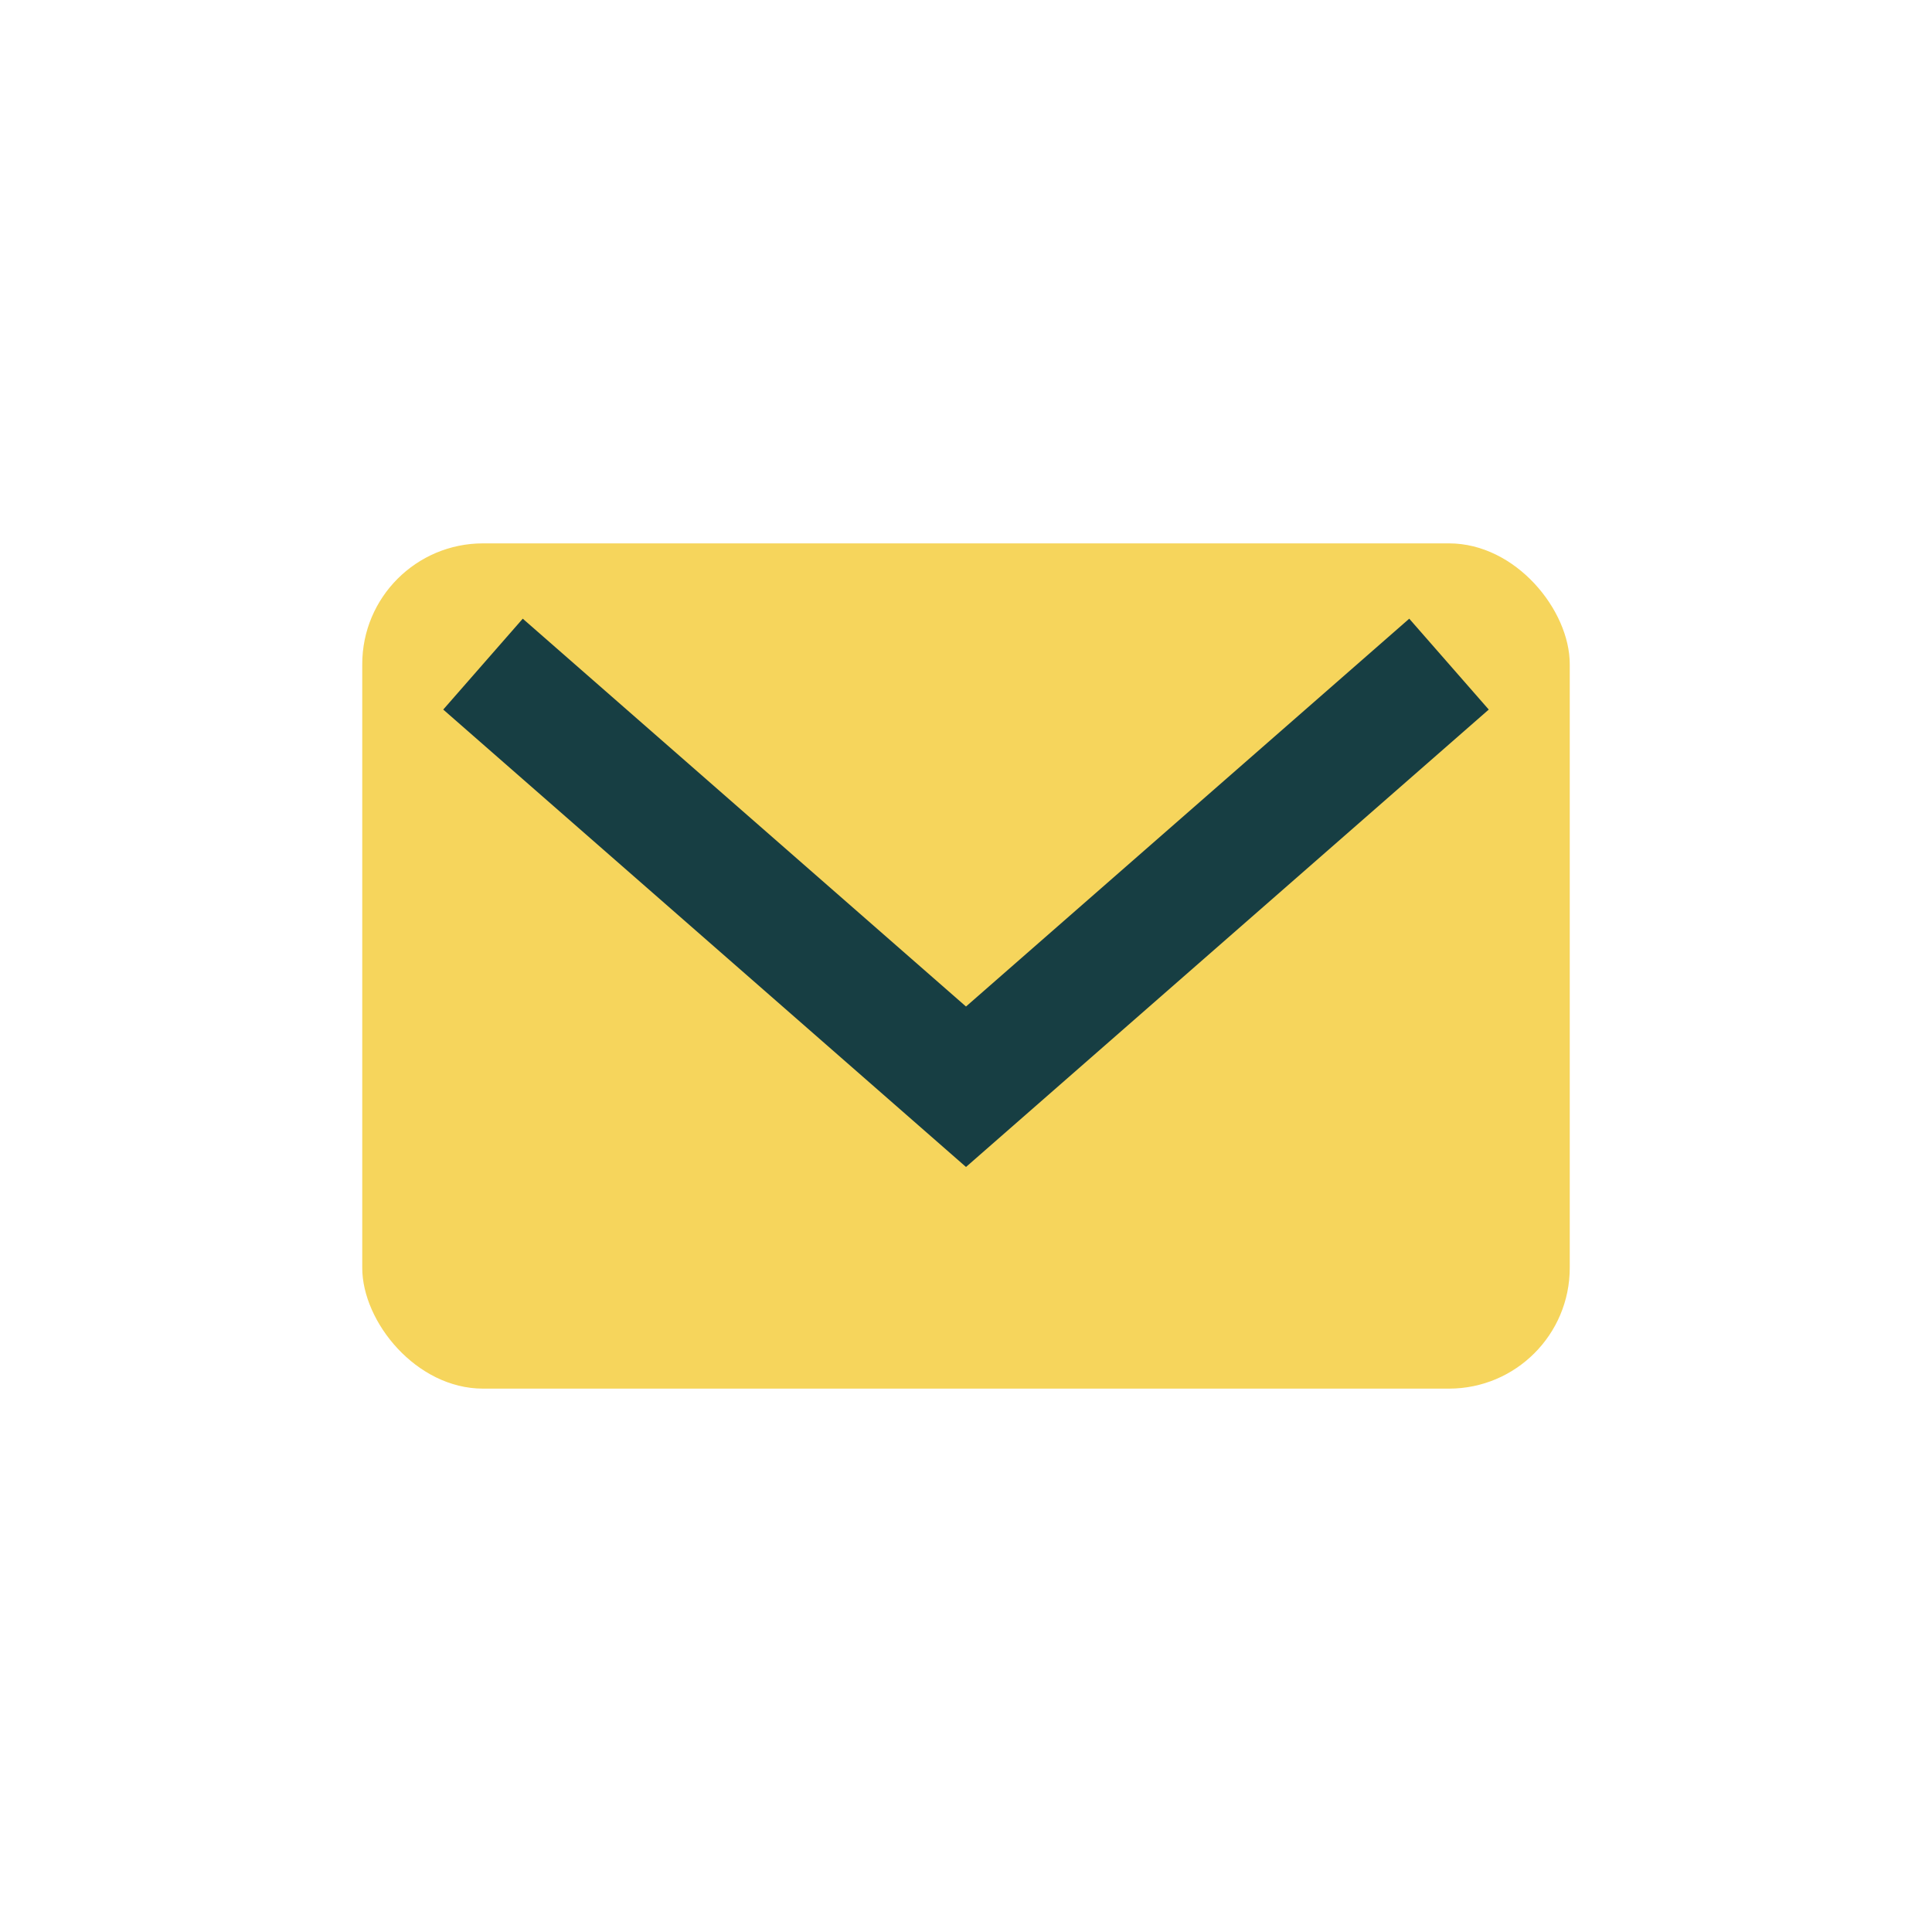
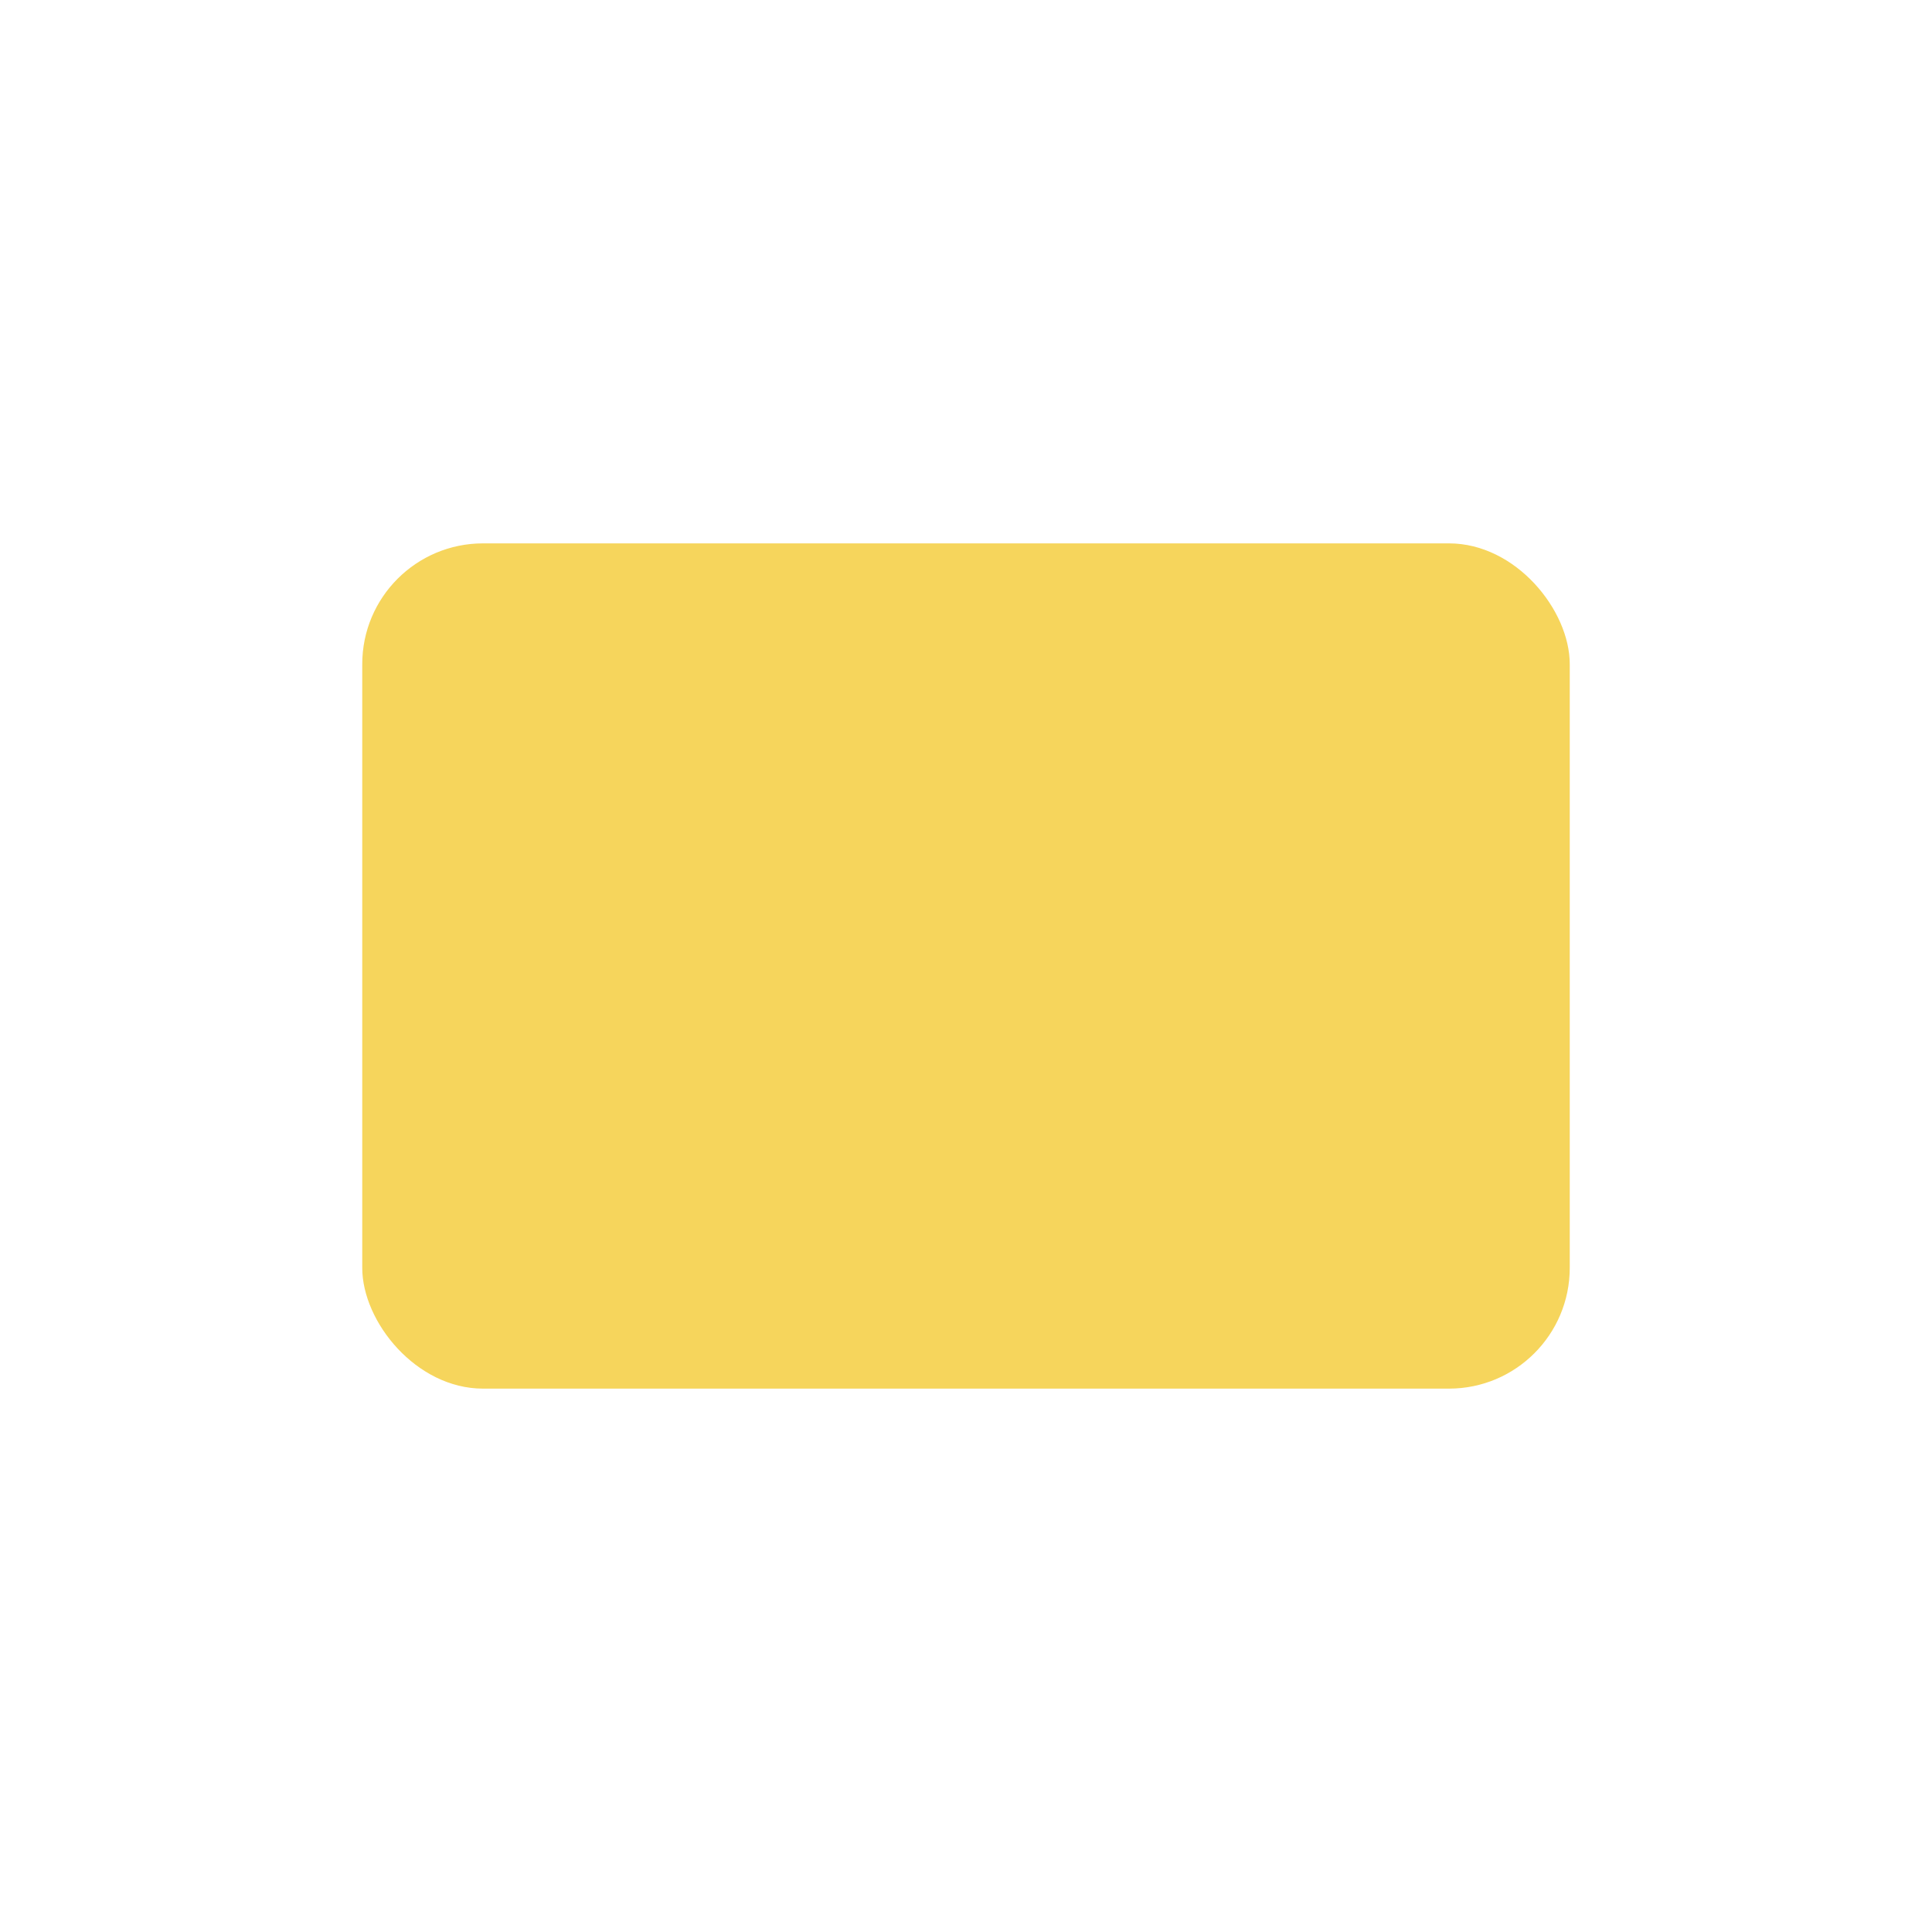
<svg xmlns="http://www.w3.org/2000/svg" width="32" height="32" viewBox="0 0 32 32">
  <rect x="6" y="9" width="20" height="14" rx="2" fill="#F6D55C" />
-   <path d="M8 11l8 7 8-7" stroke="#173E43" stroke-width="2" fill="none" />
</svg>